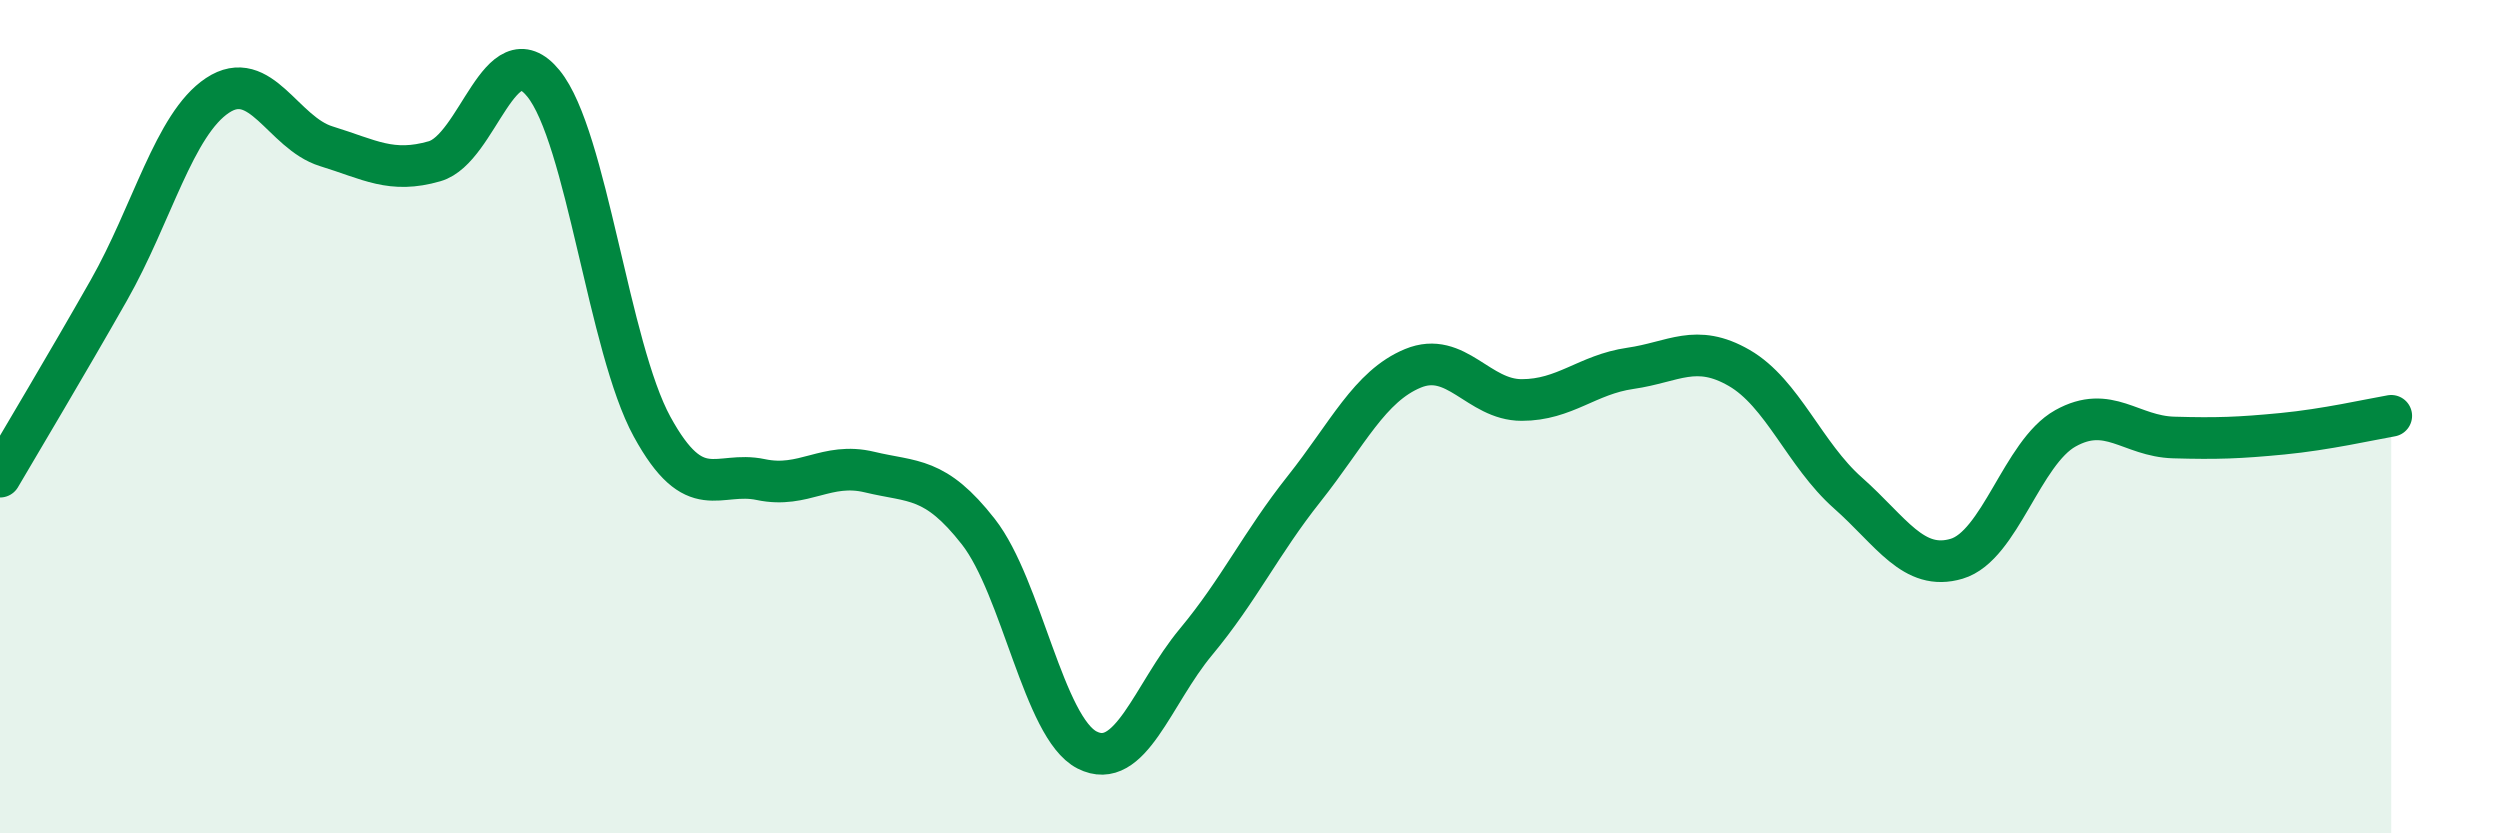
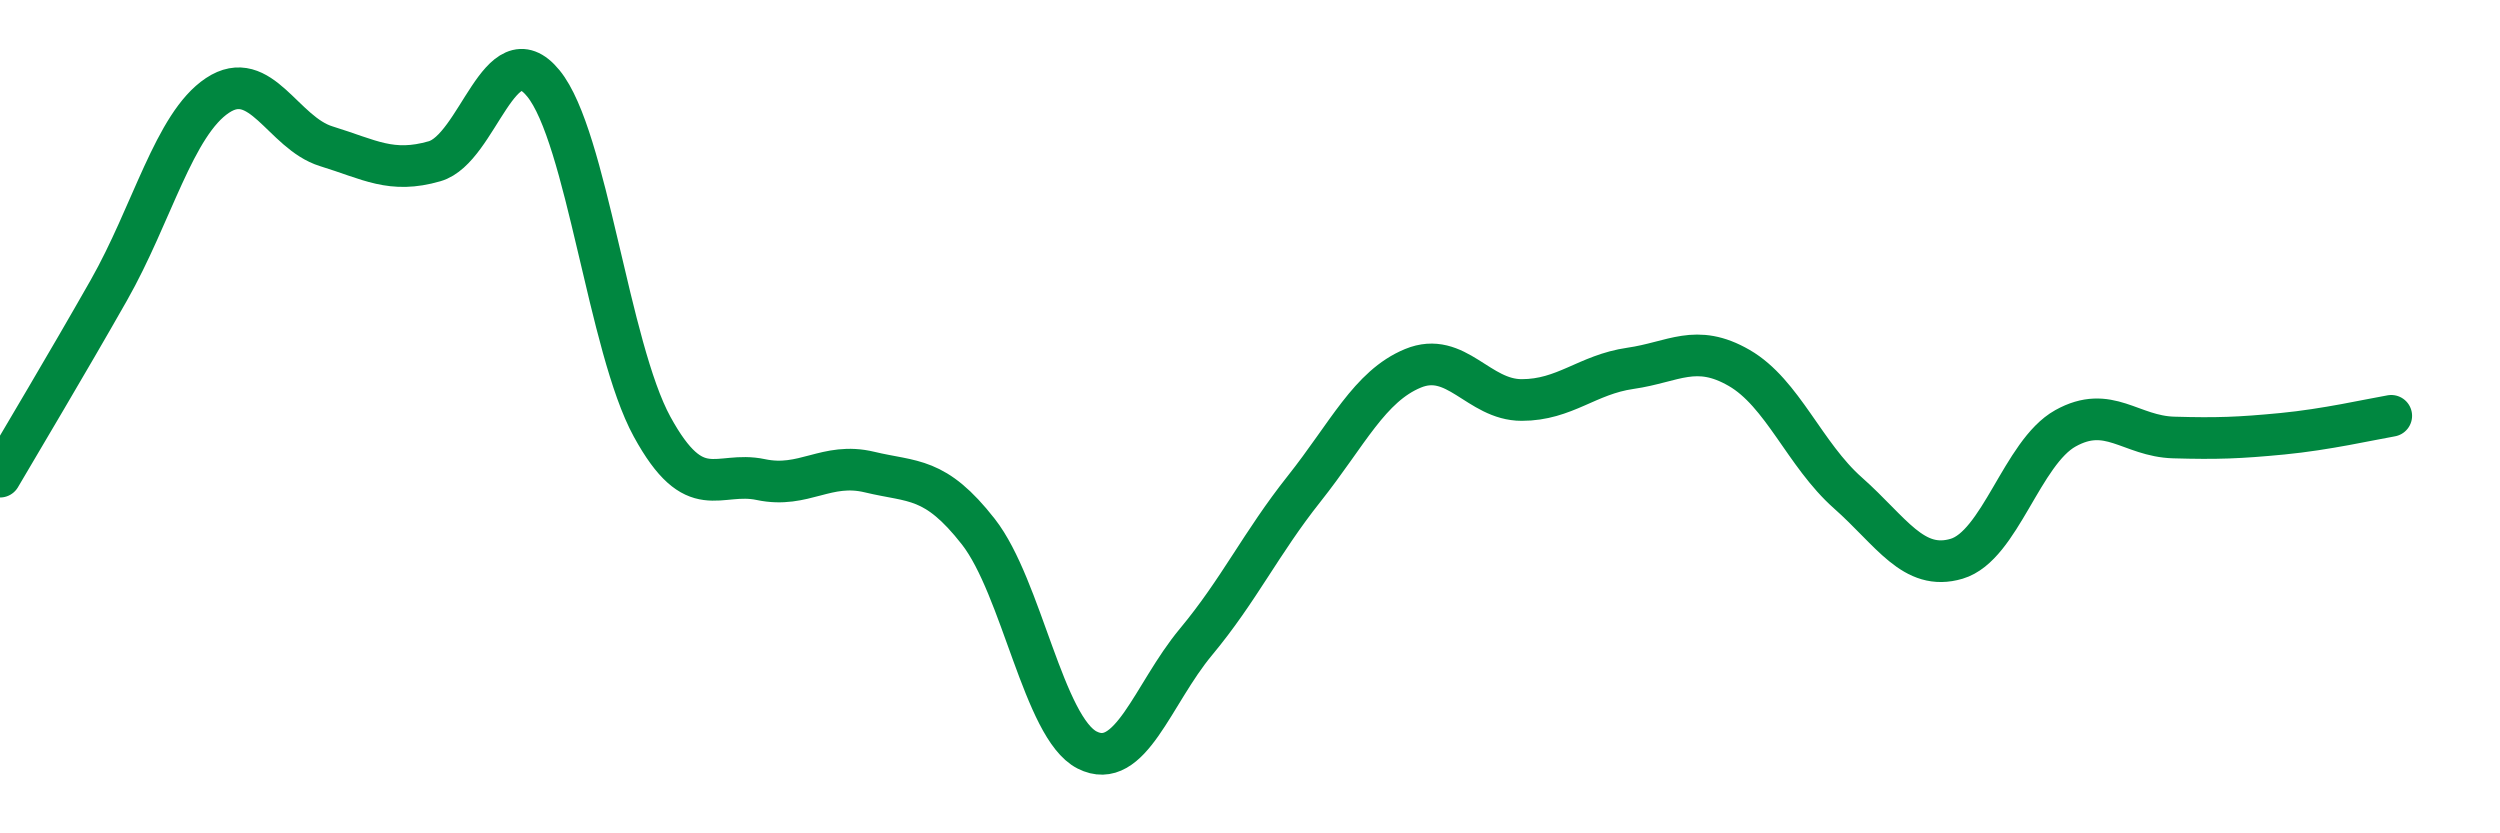
<svg xmlns="http://www.w3.org/2000/svg" width="60" height="20" viewBox="0 0 60 20">
-   <path d="M 0,11.44 C 0.52,10.55 1.57,8.8 2.61,6.97 C 3.65,5.14 4.18,2.98 5.22,2.29 C 6.26,1.6 6.79,3.19 7.83,3.51 C 8.87,3.83 9.39,4.17 10.43,3.87 C 11.47,3.57 12,0.73 13.04,2 C 14.08,3.27 14.61,8.34 15.65,10.24 C 16.69,12.14 17.22,11.29 18.26,11.51 C 19.3,11.73 19.83,11.08 20.87,11.33 C 21.91,11.58 22.44,11.43 23.48,12.76 C 24.52,14.09 25.05,17.47 26.09,18 C 27.13,18.53 27.66,16.66 28.7,15.41 C 29.74,14.16 30.26,13.04 31.3,11.73 C 32.34,10.42 32.87,9.27 33.91,8.84 C 34.95,8.41 35.48,9.6 36.52,9.6 C 37.56,9.6 38.09,8.99 39.13,8.84 C 40.17,8.69 40.7,8.23 41.74,8.83 C 42.78,9.43 43.31,10.91 44.35,11.83 C 45.39,12.75 45.92,13.72 46.96,13.41 C 48,13.1 48.53,10.86 49.57,10.28 C 50.61,9.7 51.13,10.47 52.17,10.5 C 53.21,10.53 53.74,10.51 54.78,10.41 C 55.82,10.31 56.87,10.07 57.39,9.98L57.39 20L0 20Z" fill="#008740" opacity="0.1" stroke-linecap="round" stroke-linejoin="round" />
  <path d="M 0,11.44 C 0.52,10.55 1.57,8.8 2.61,6.97 C 3.65,5.14 4.18,2.98 5.22,2.29 C 6.26,1.6 6.79,3.19 7.83,3.51 C 8.87,3.83 9.39,4.17 10.43,3.87 C 11.47,3.57 12,0.73 13.04,2 C 14.08,3.27 14.61,8.34 15.65,10.24 C 16.69,12.14 17.22,11.29 18.26,11.51 C 19.3,11.73 19.83,11.08 20.87,11.33 C 21.91,11.58 22.44,11.43 23.48,12.76 C 24.52,14.09 25.05,17.47 26.09,18 C 27.13,18.53 27.66,16.66 28.7,15.41 C 29.74,14.16 30.26,13.04 31.3,11.73 C 32.34,10.42 32.87,9.27 33.91,8.84 C 34.95,8.41 35.48,9.6 36.52,9.6 C 37.56,9.6 38.09,8.99 39.13,8.84 C 40.17,8.69 40.7,8.23 41.74,8.83 C 42.78,9.43 43.31,10.91 44.35,11.83 C 45.39,12.75 45.92,13.72 46.96,13.41 C 48,13.1 48.53,10.86 49.57,10.28 C 50.61,9.7 51.13,10.47 52.17,10.5 C 53.21,10.53 53.74,10.51 54.78,10.41 C 55.82,10.31 56.87,10.07 57.39,9.98" stroke="#008740" stroke-width="1" fill="none" stroke-linecap="round" stroke-linejoin="round" />
</svg>